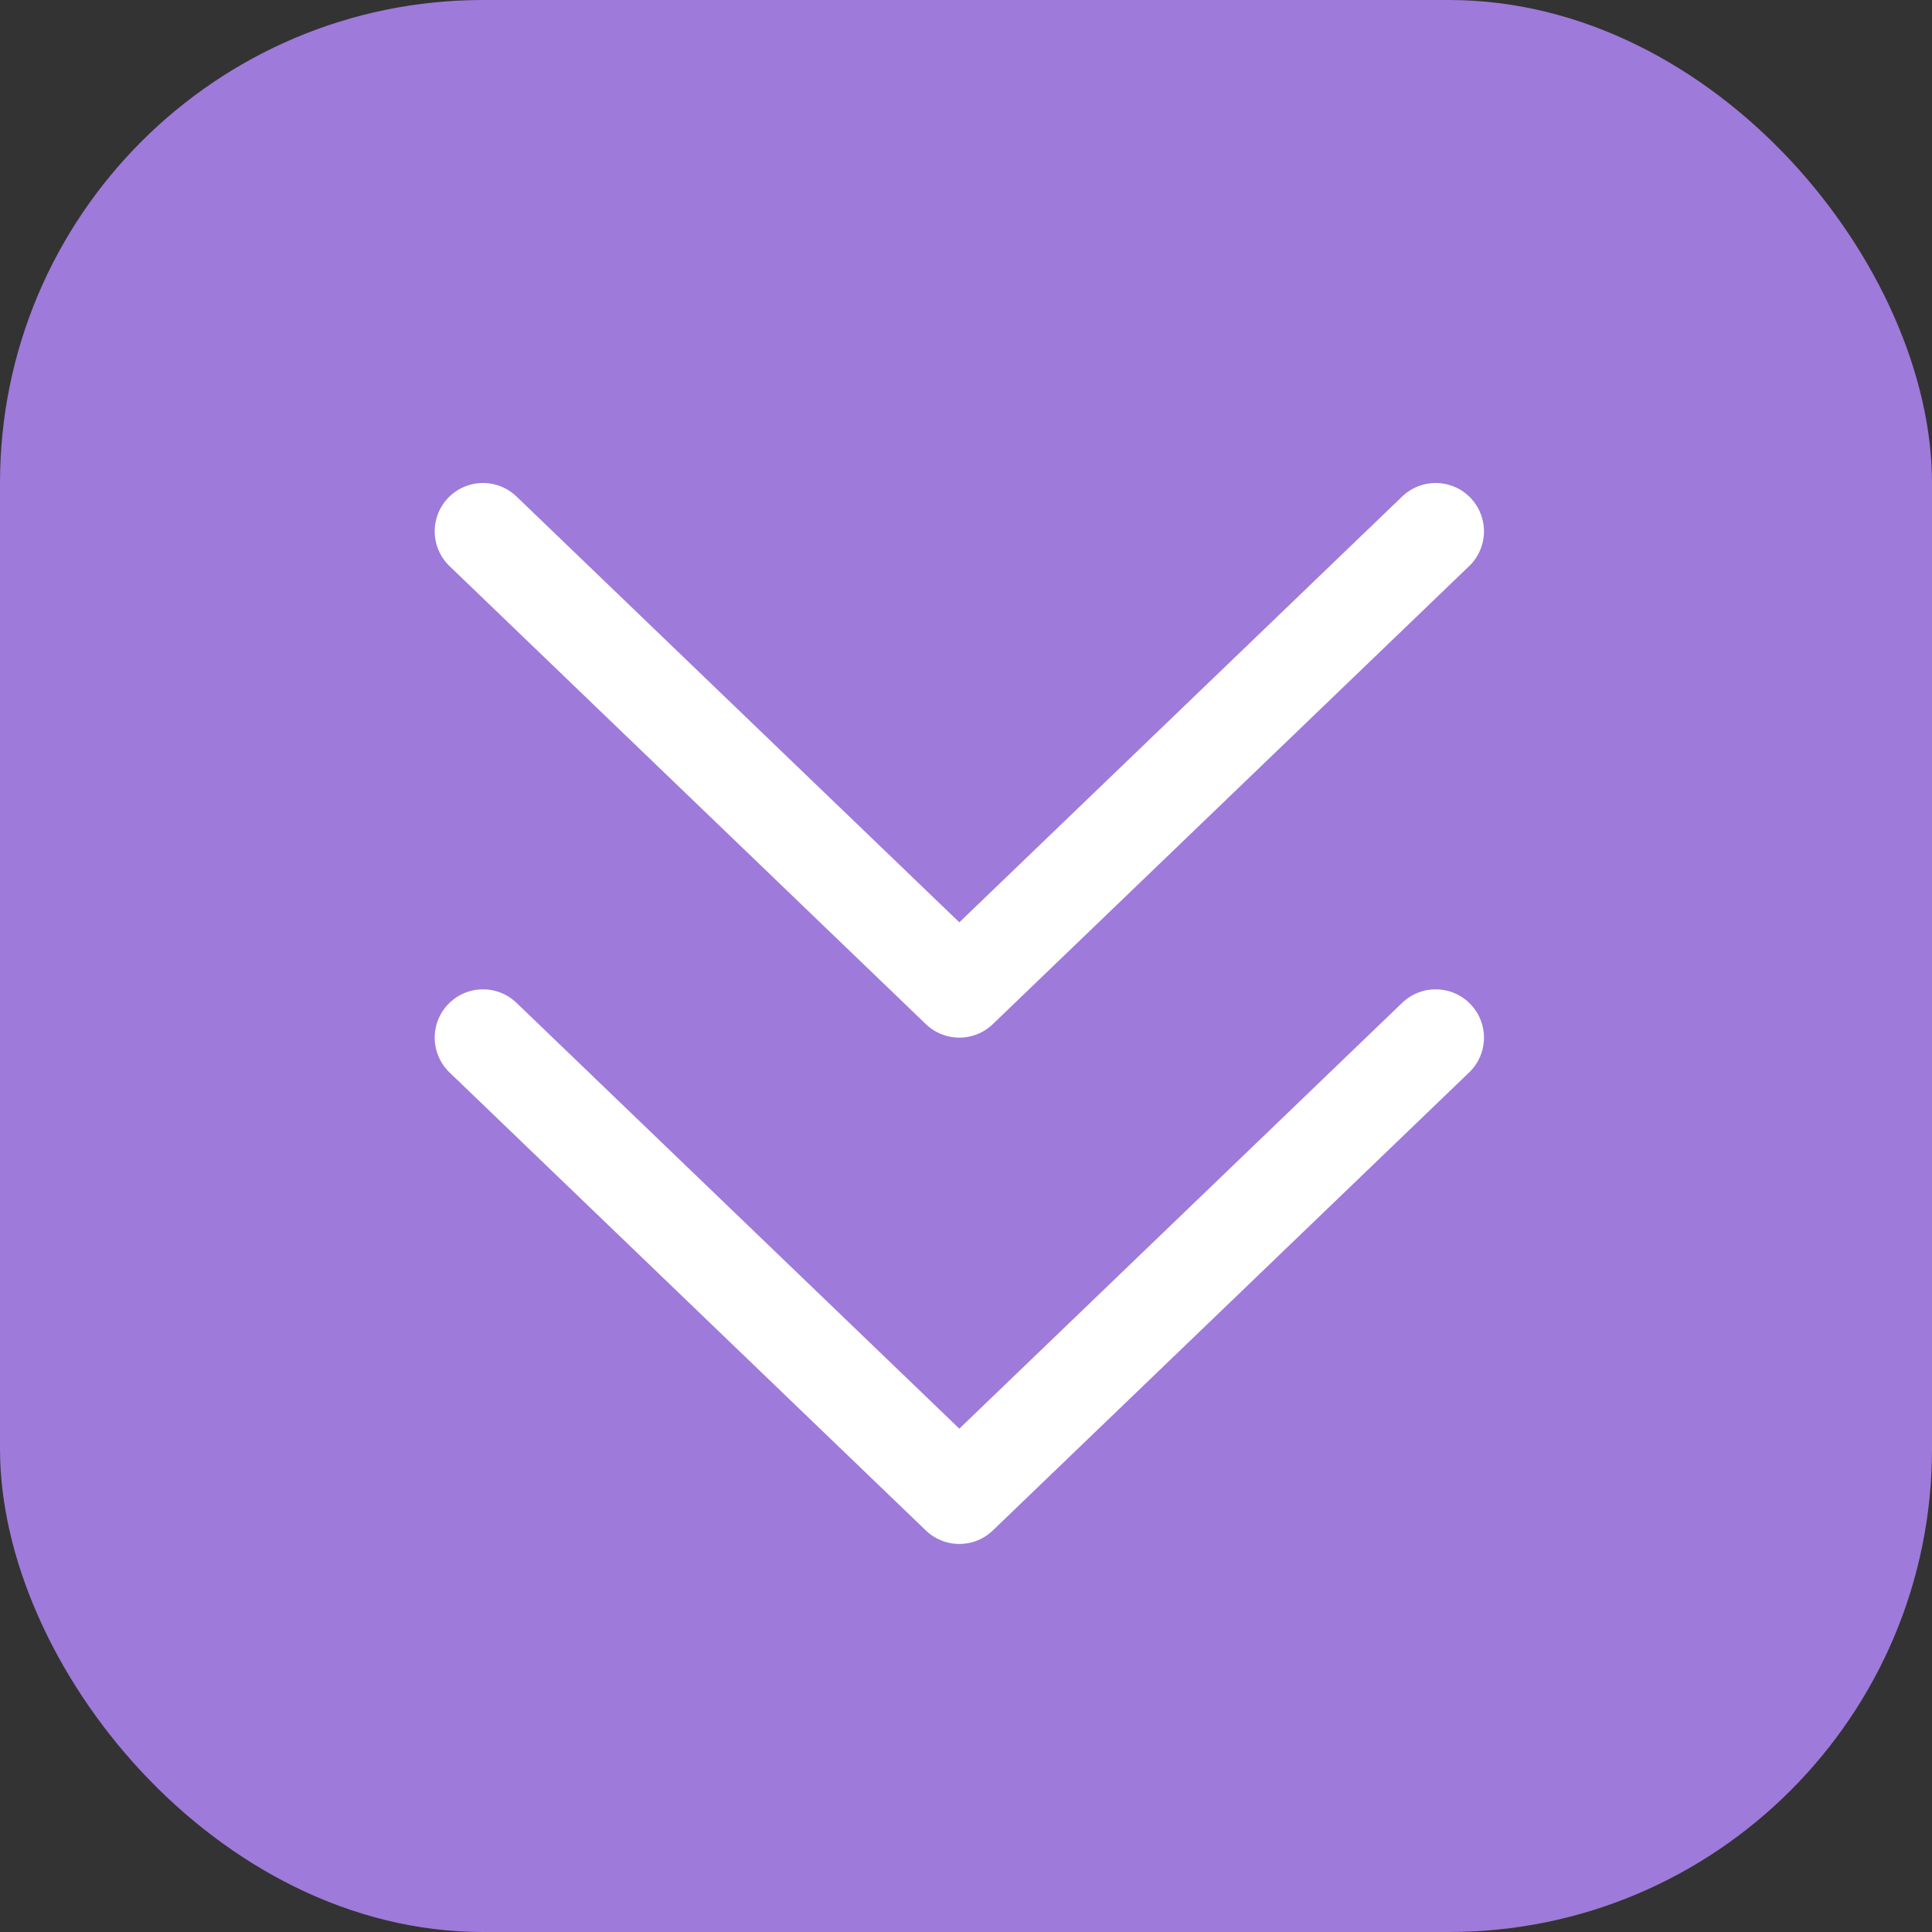
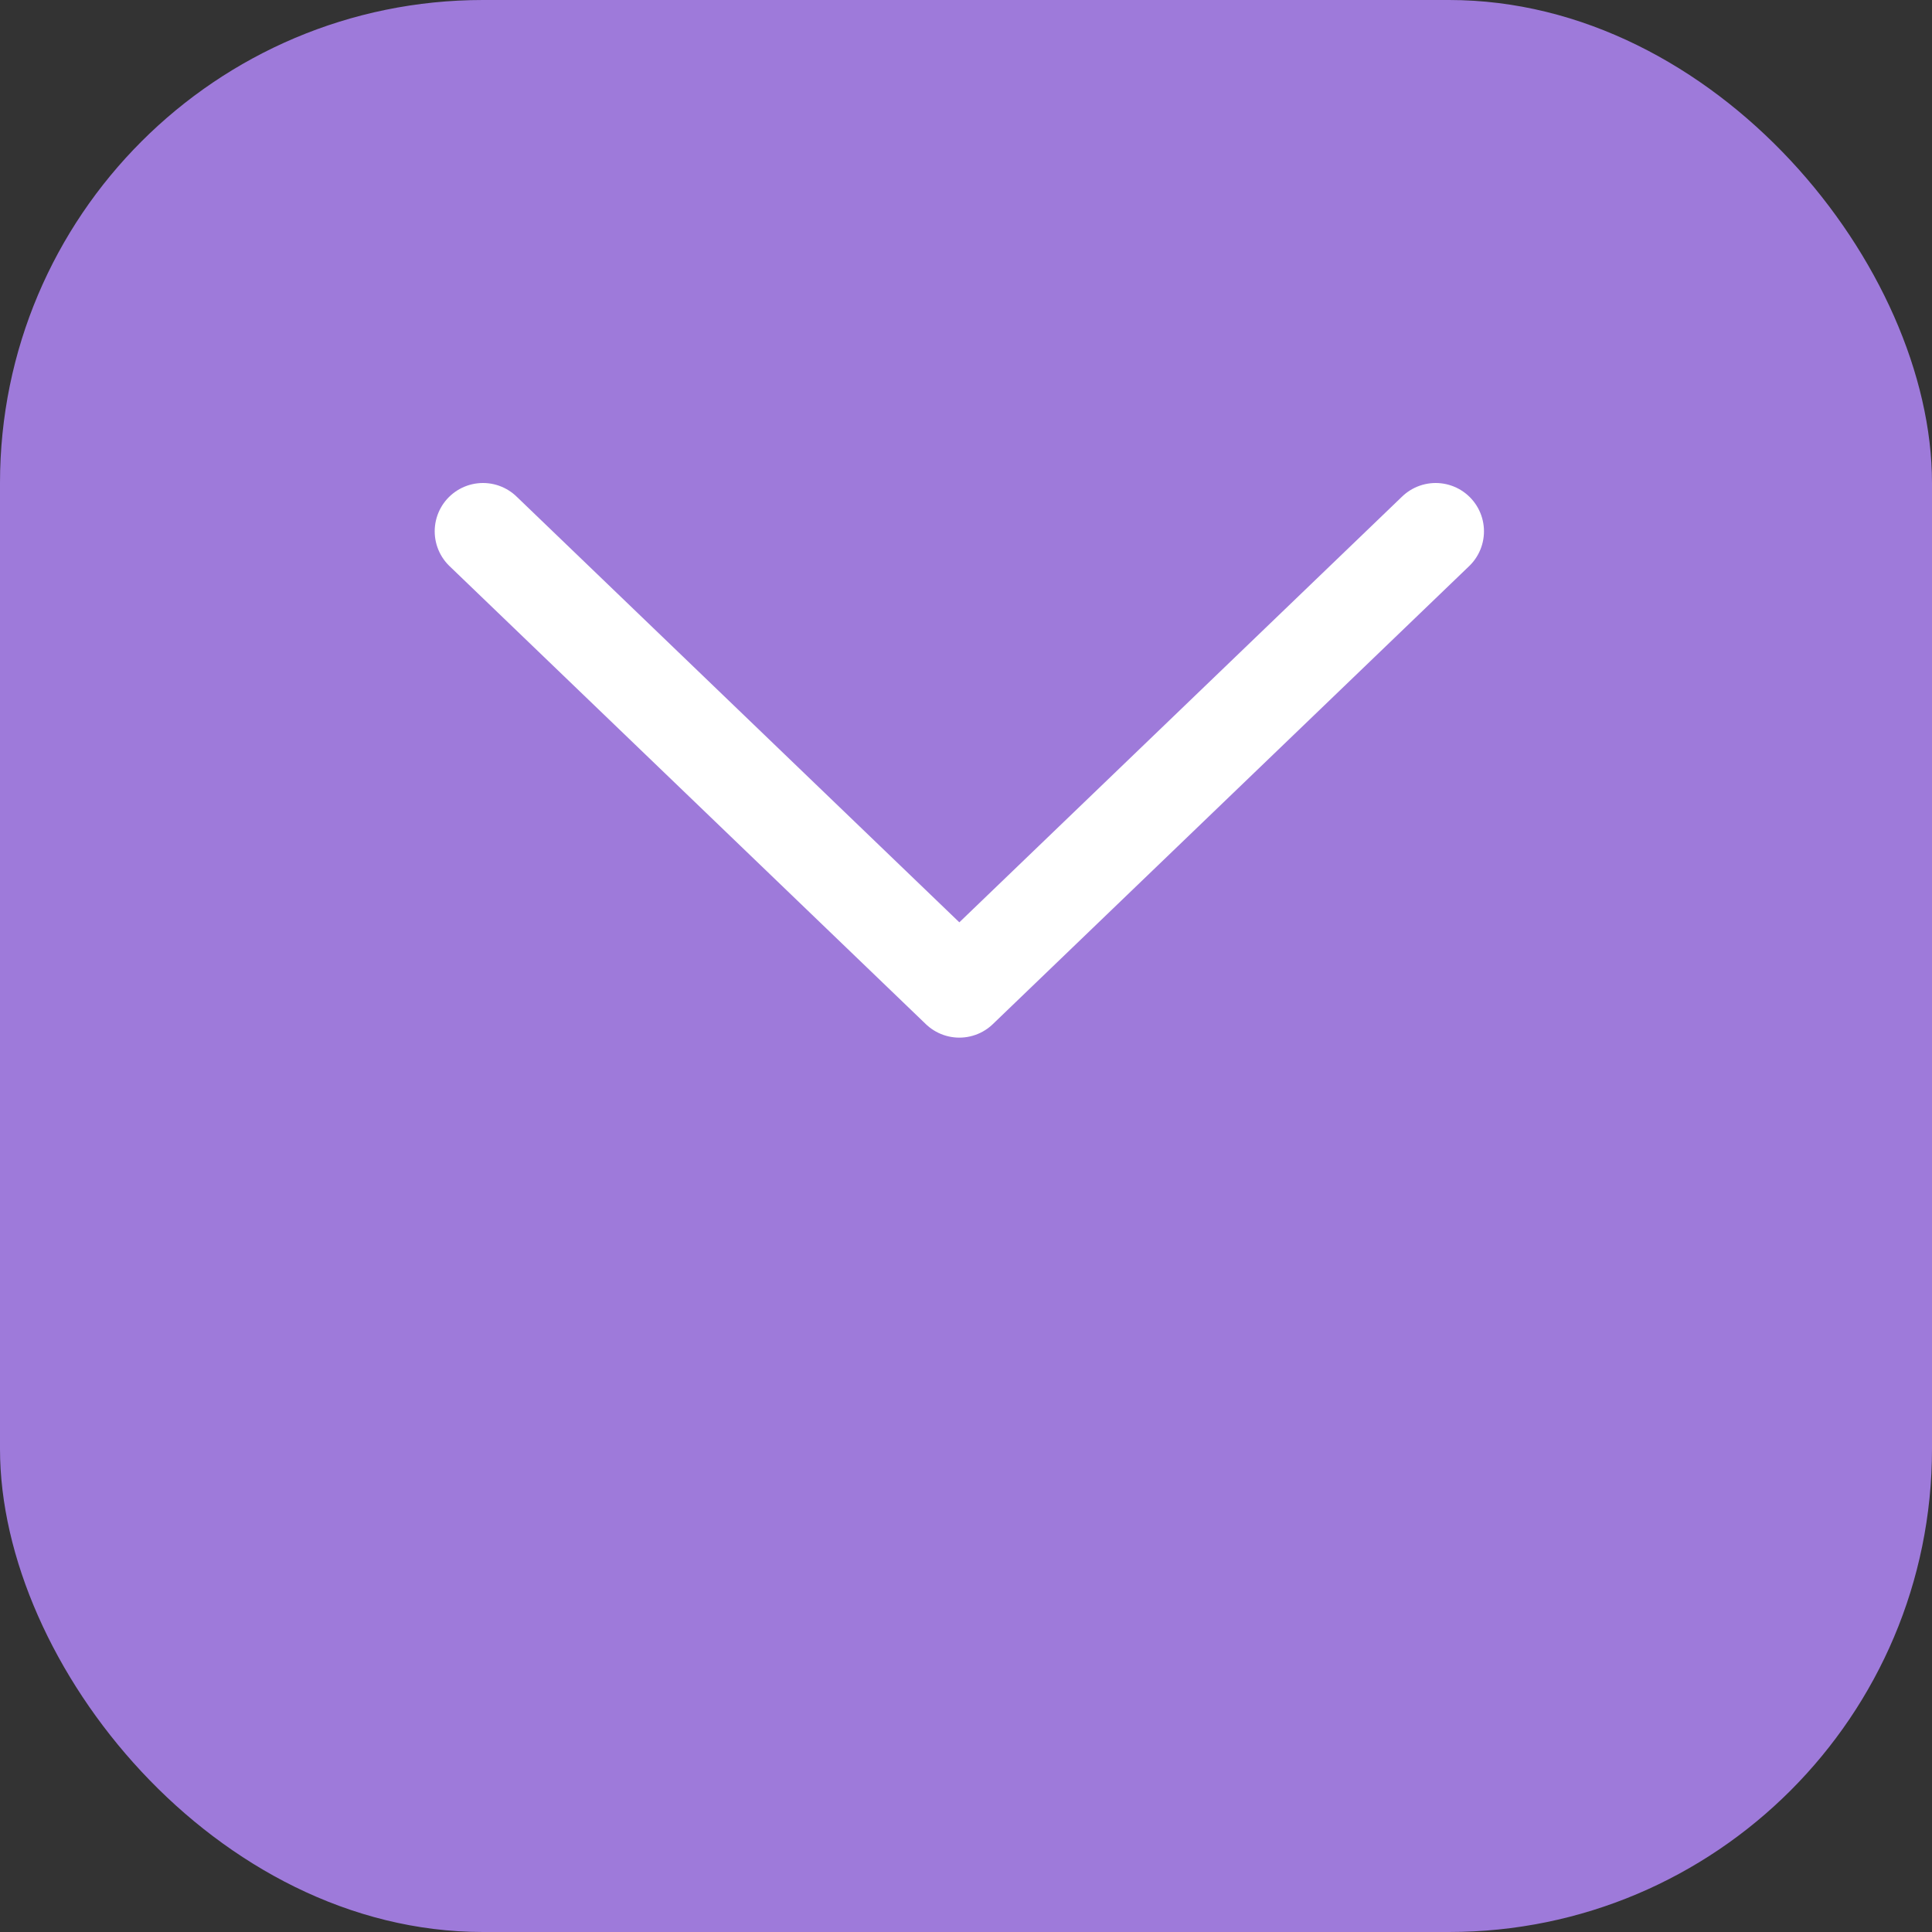
<svg xmlns="http://www.w3.org/2000/svg" width="40" height="40" viewBox="0 0 40 40" fill="none">
  <rect x="0" y="0" width="40" height="40" fill="#333333" stroke="none" />
  <rect width="40" height="40" rx="10" fill="#9E7ADA" />
  <path d="M29.724 11L19.862 20.483L10 11" stroke="white" stroke-width="2" stroke-linecap="round" stroke-linejoin="round" />
-   <path d="M29.724 21.483L19.862 30.966L10 21.483" stroke="white" stroke-width="2" stroke-linecap="round" stroke-linejoin="round" />
</svg>